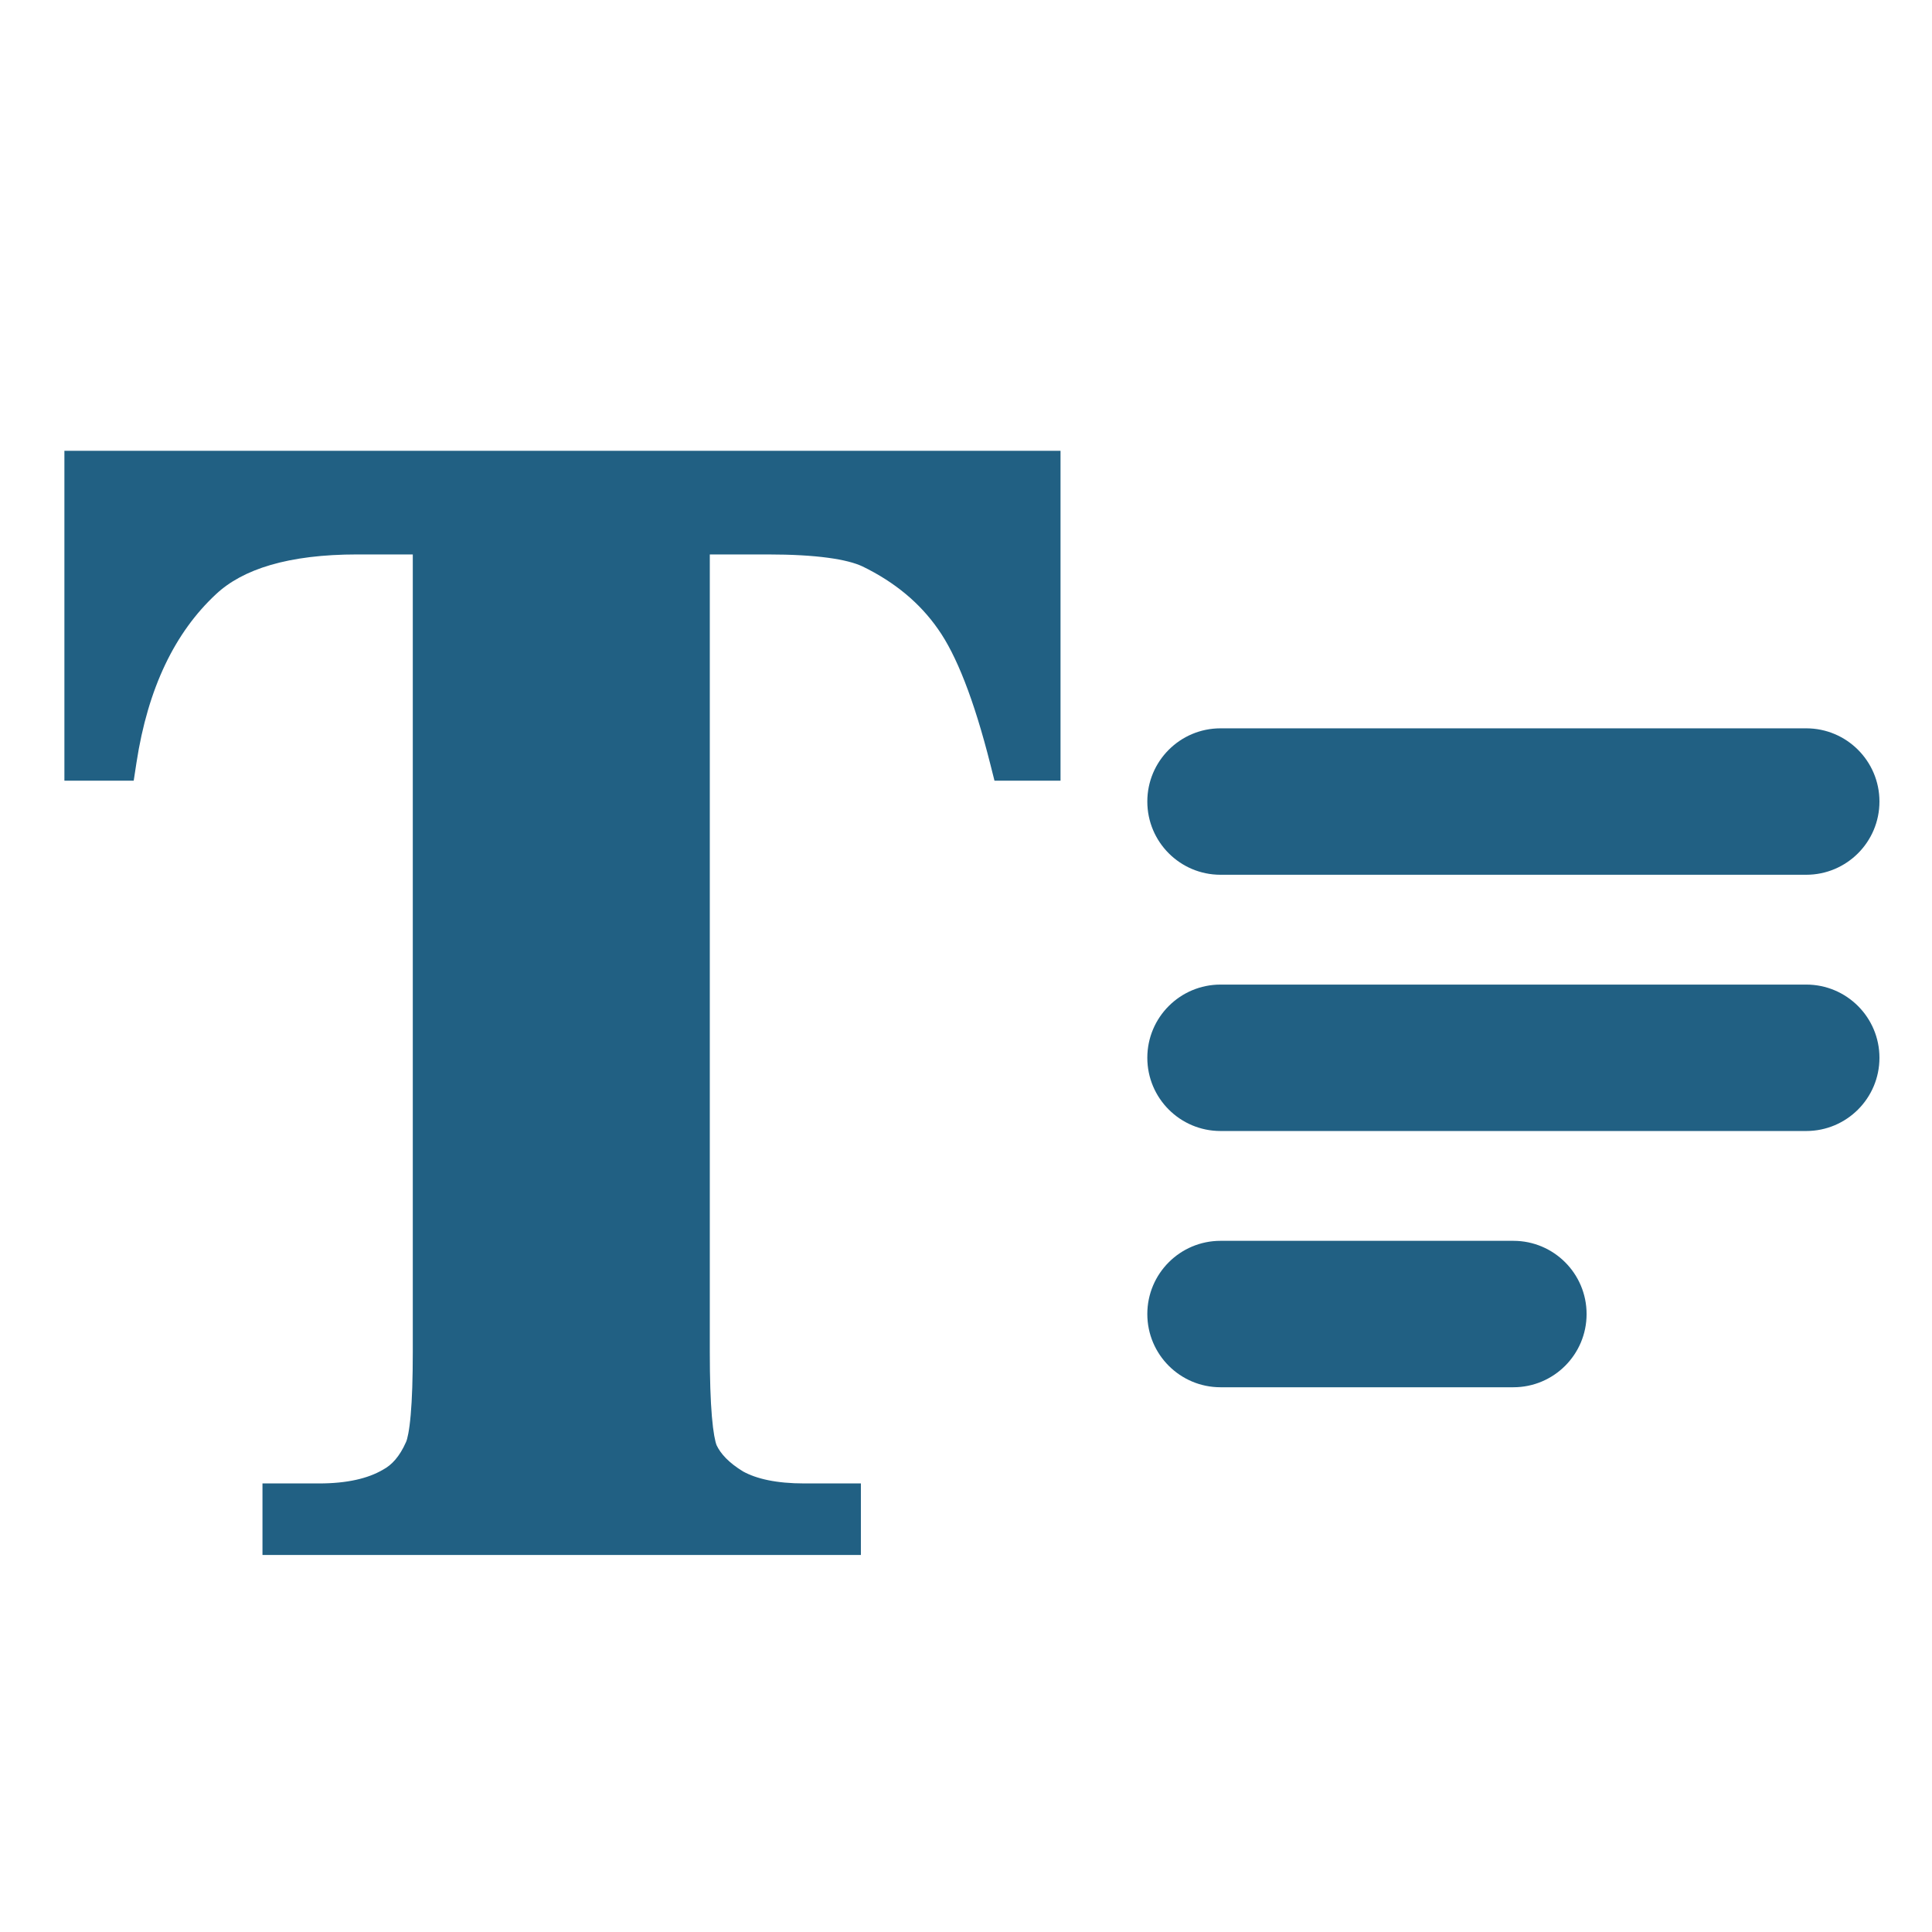
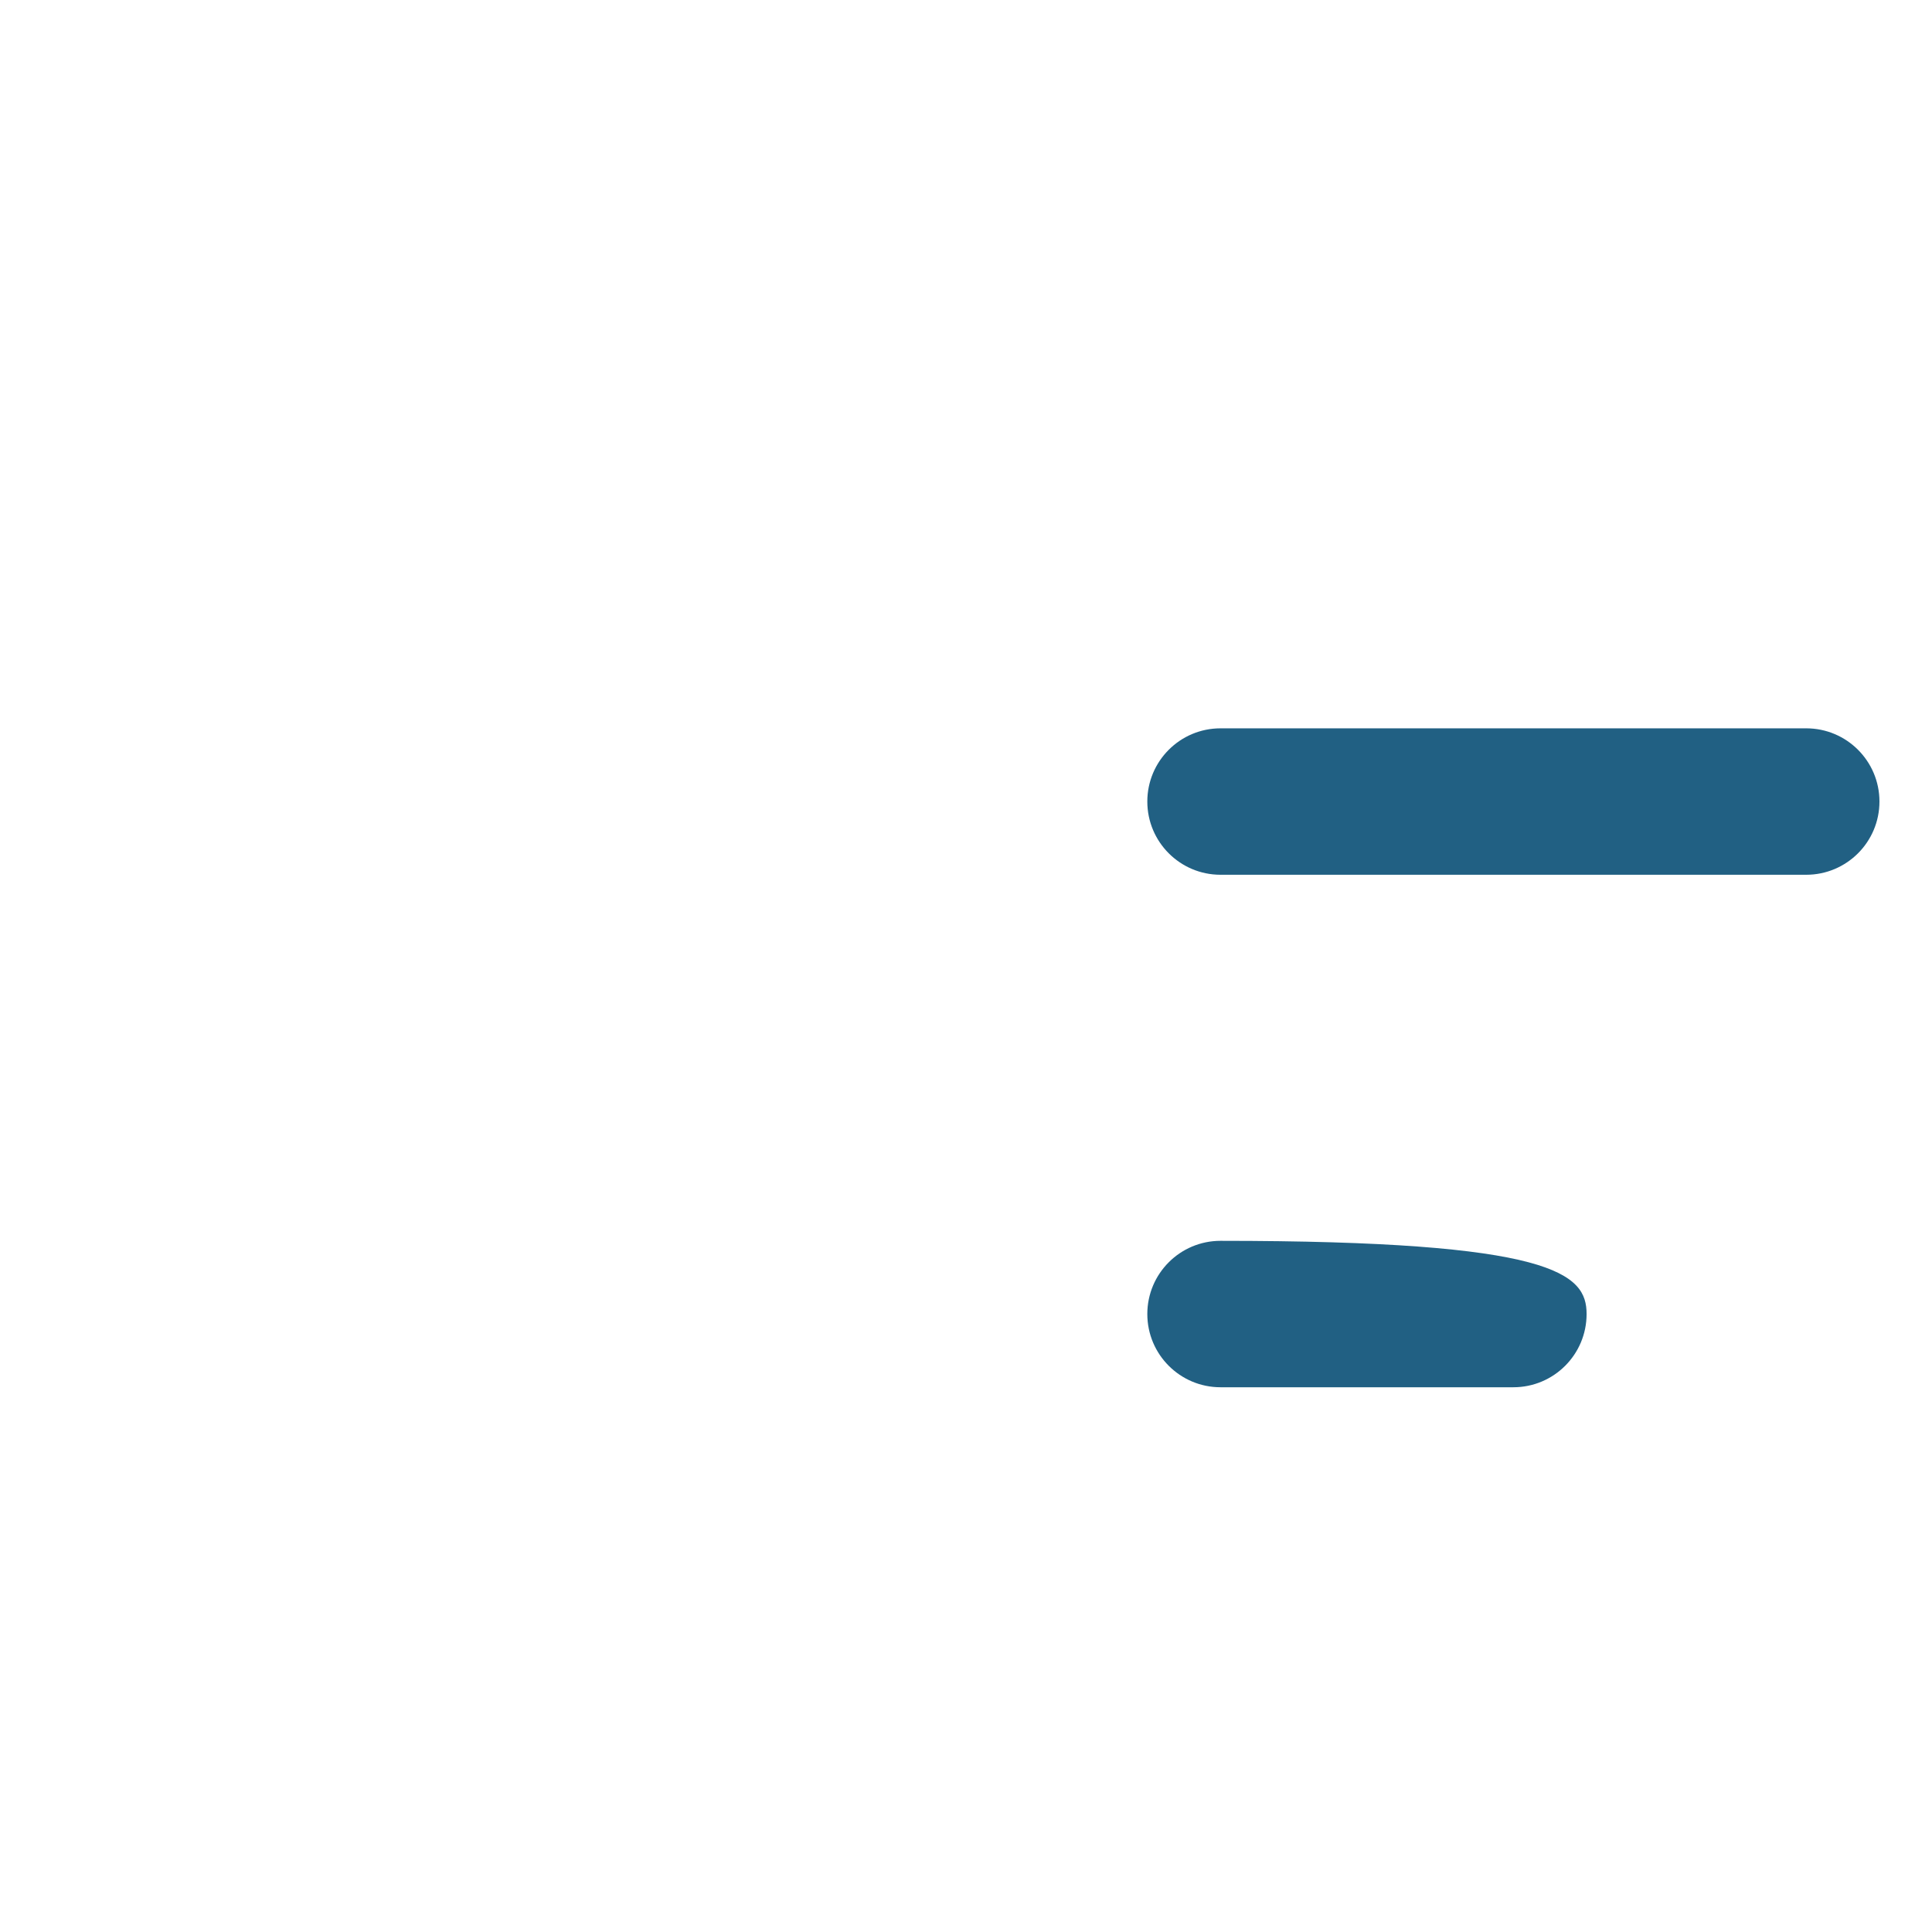
<svg xmlns="http://www.w3.org/2000/svg" width="120" height="120" viewBox="0 0 120 120" fill="none">
-   <path fill-rule="evenodd" clip-rule="evenodd" d="M61.769 48.49H65.871V28H4V48.49H8.305L8.477 47.368C9.19 42.717 10.871 39.275 13.419 36.903L13.422 36.901C15.074 35.355 17.894 34.437 22.195 34.437H25.639V83.978C25.639 85.613 25.595 86.908 25.51 87.875C25.421 88.898 25.297 89.395 25.224 89.555L25.217 89.572C24.818 90.475 24.329 90.994 23.806 91.275L23.786 91.286L23.766 91.297C22.868 91.821 21.583 92.139 19.813 92.139H16.303V96.581H53.471V92.139H49.961C48.218 92.139 46.984 91.852 46.152 91.394C45.257 90.847 44.758 90.291 44.51 89.767C44.422 89.545 44.302 88.997 44.216 87.976C44.131 86.974 44.087 85.646 44.087 83.978V34.437H47.676C50.741 34.437 52.629 34.738 53.572 35.182C55.592 36.164 57.141 37.465 58.262 39.073L58.268 39.082C59.385 40.658 60.489 43.412 61.517 47.491L61.769 48.49Z" fill="#216083" />
-   <path fill-rule="evenodd" clip-rule="evenodd" d="M71.262 65.701C71.262 63.19 73.298 61.154 75.809 61.154H112.188C114.7 61.154 116.736 63.19 116.736 65.701C116.736 68.213 114.7 70.249 112.188 70.249H75.809C73.298 70.249 71.262 68.213 71.262 65.701Z" fill="#216083" />
  <path fill-rule="evenodd" clip-rule="evenodd" d="M71.262 49.785C71.262 47.274 73.298 45.238 75.809 45.238H112.188C114.7 45.238 116.736 47.274 116.736 49.785C116.736 52.297 114.7 54.333 112.188 54.333H75.809C73.298 54.333 71.262 52.297 71.262 49.785Z" fill="#216083" />
-   <path fill-rule="evenodd" clip-rule="evenodd" d="M71.262 81.617C71.262 79.106 73.298 77.07 75.809 77.07H93.999C96.51 77.07 98.546 79.106 98.546 81.617C98.546 84.129 96.51 86.165 93.999 86.165H75.809C73.298 86.165 71.262 84.129 71.262 81.617Z" fill="#216083" />
+   <path fill-rule="evenodd" clip-rule="evenodd" d="M71.262 81.617C71.262 79.106 73.298 77.07 75.809 77.07C96.51 77.07 98.546 79.106 98.546 81.617C98.546 84.129 96.51 86.165 93.999 86.165H75.809C73.298 86.165 71.262 84.129 71.262 81.617Z" fill="#216083" />
</svg>